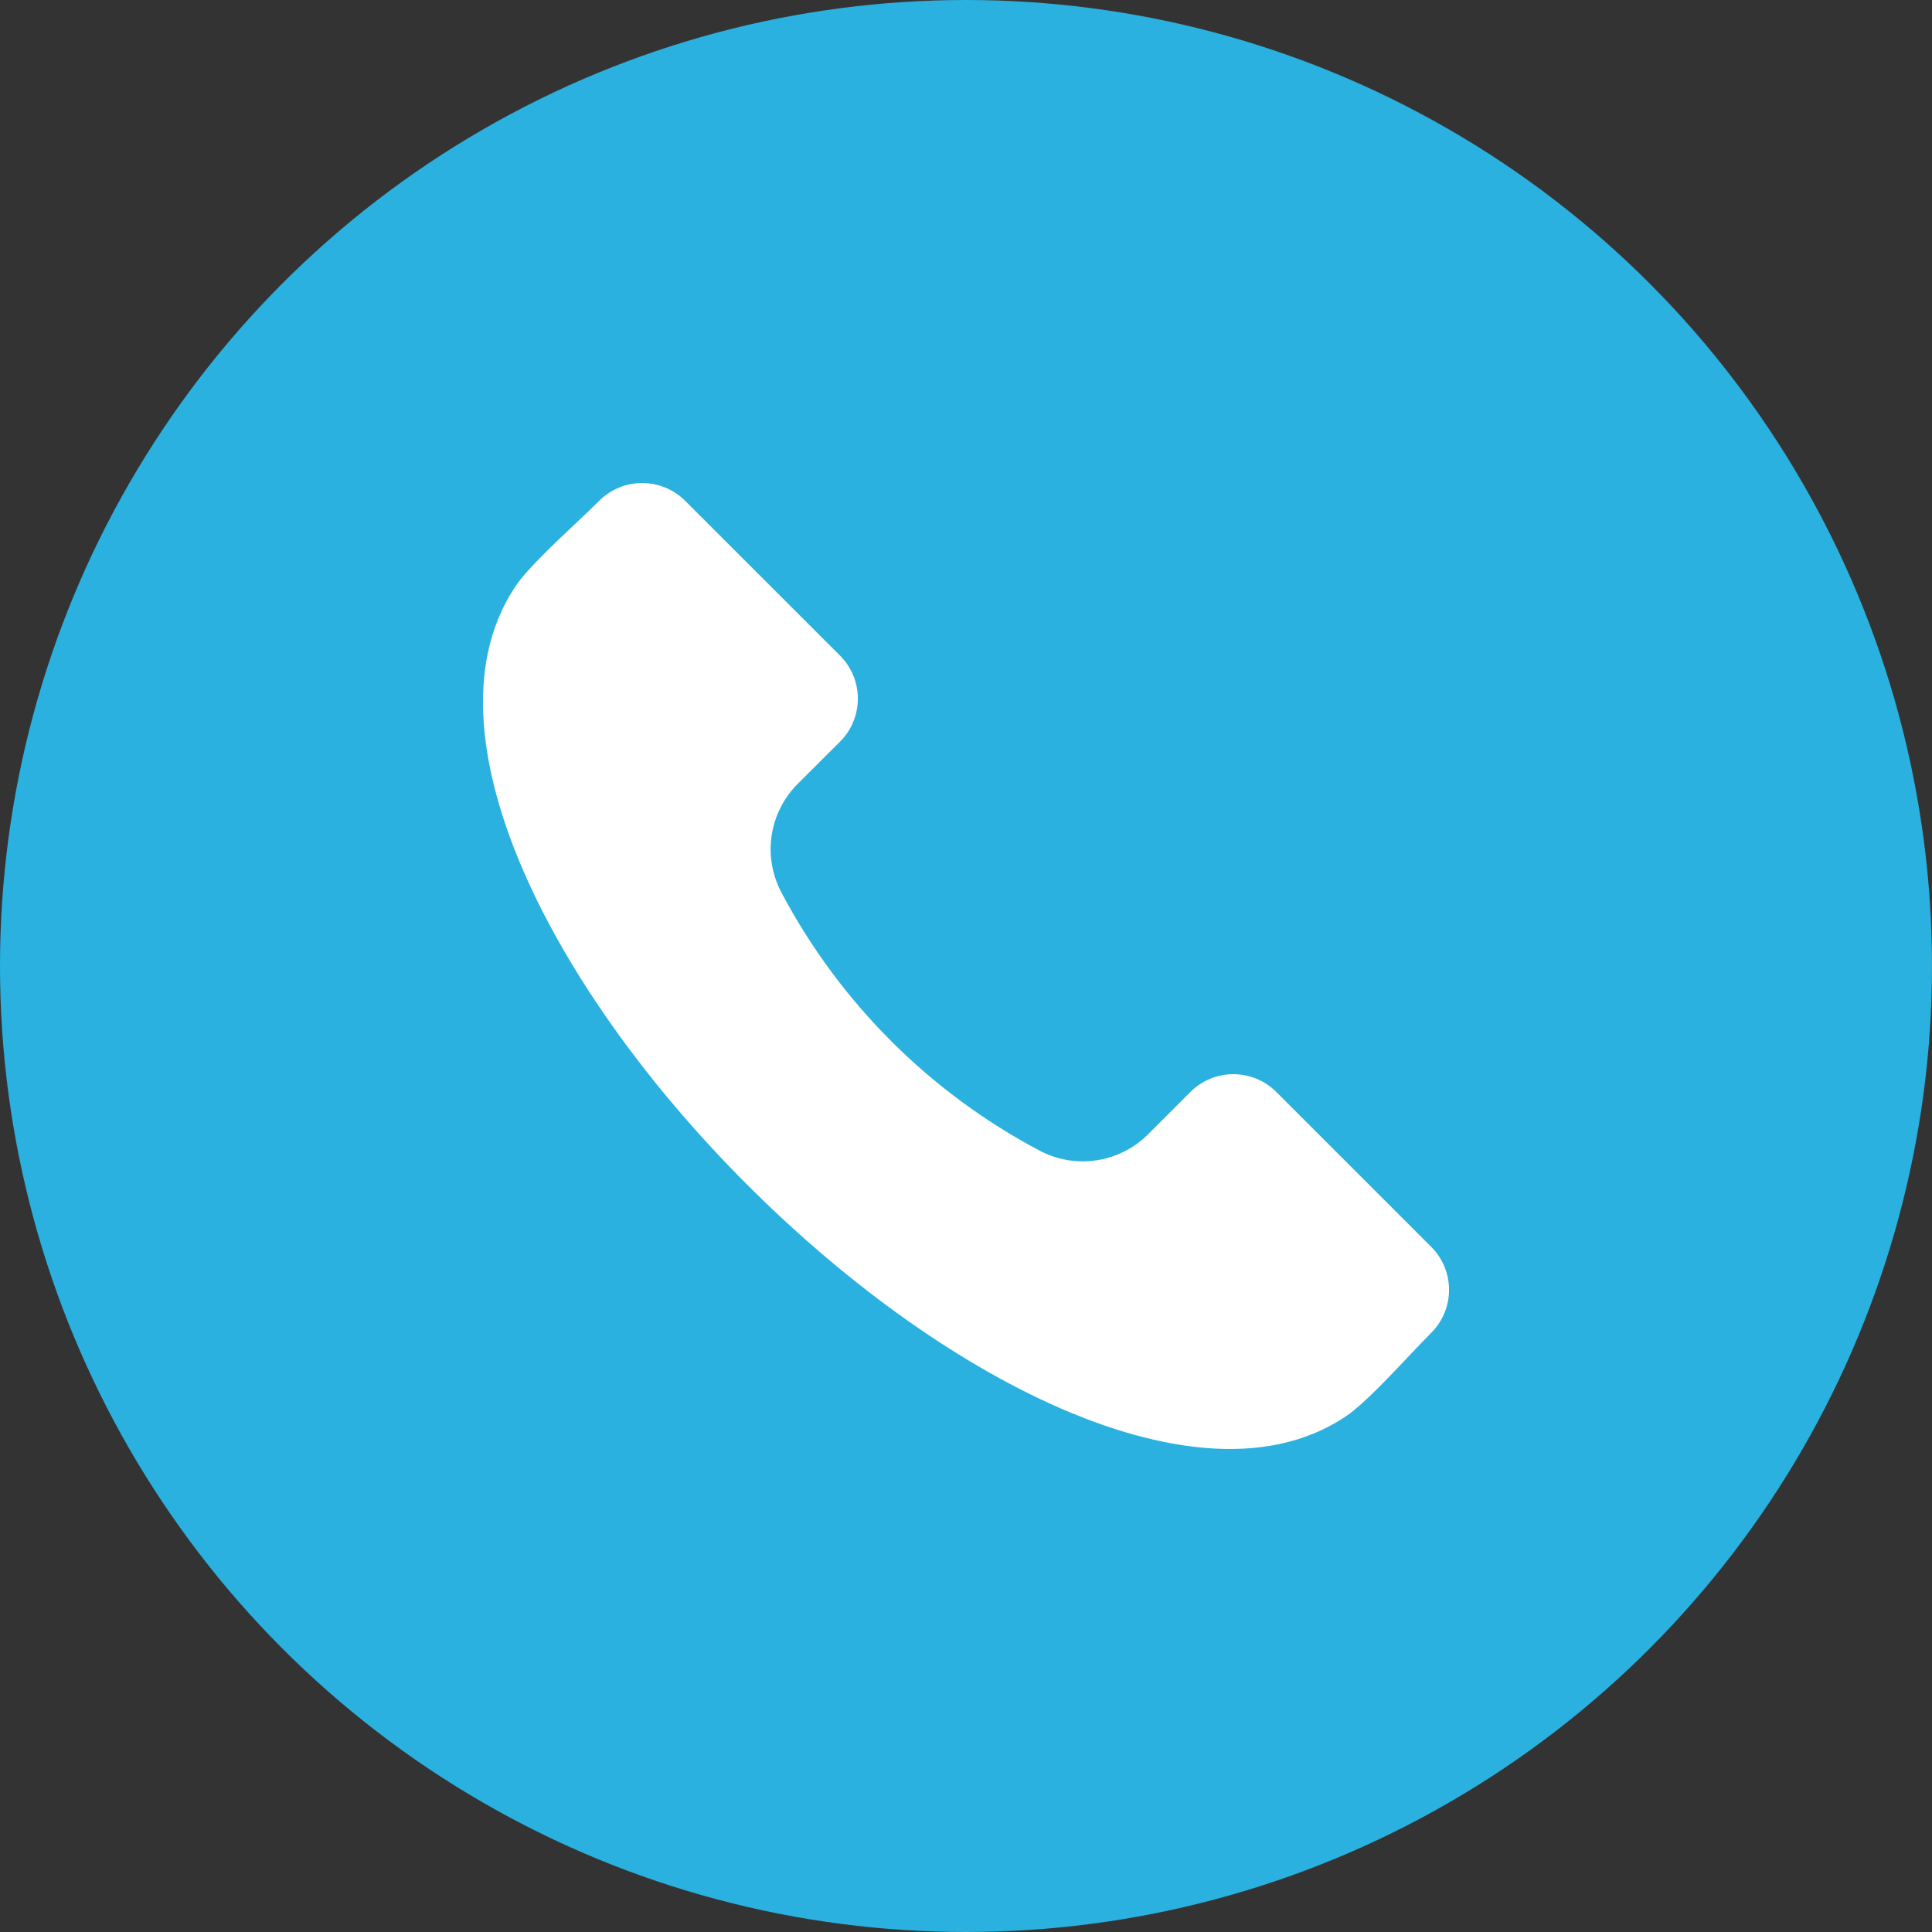
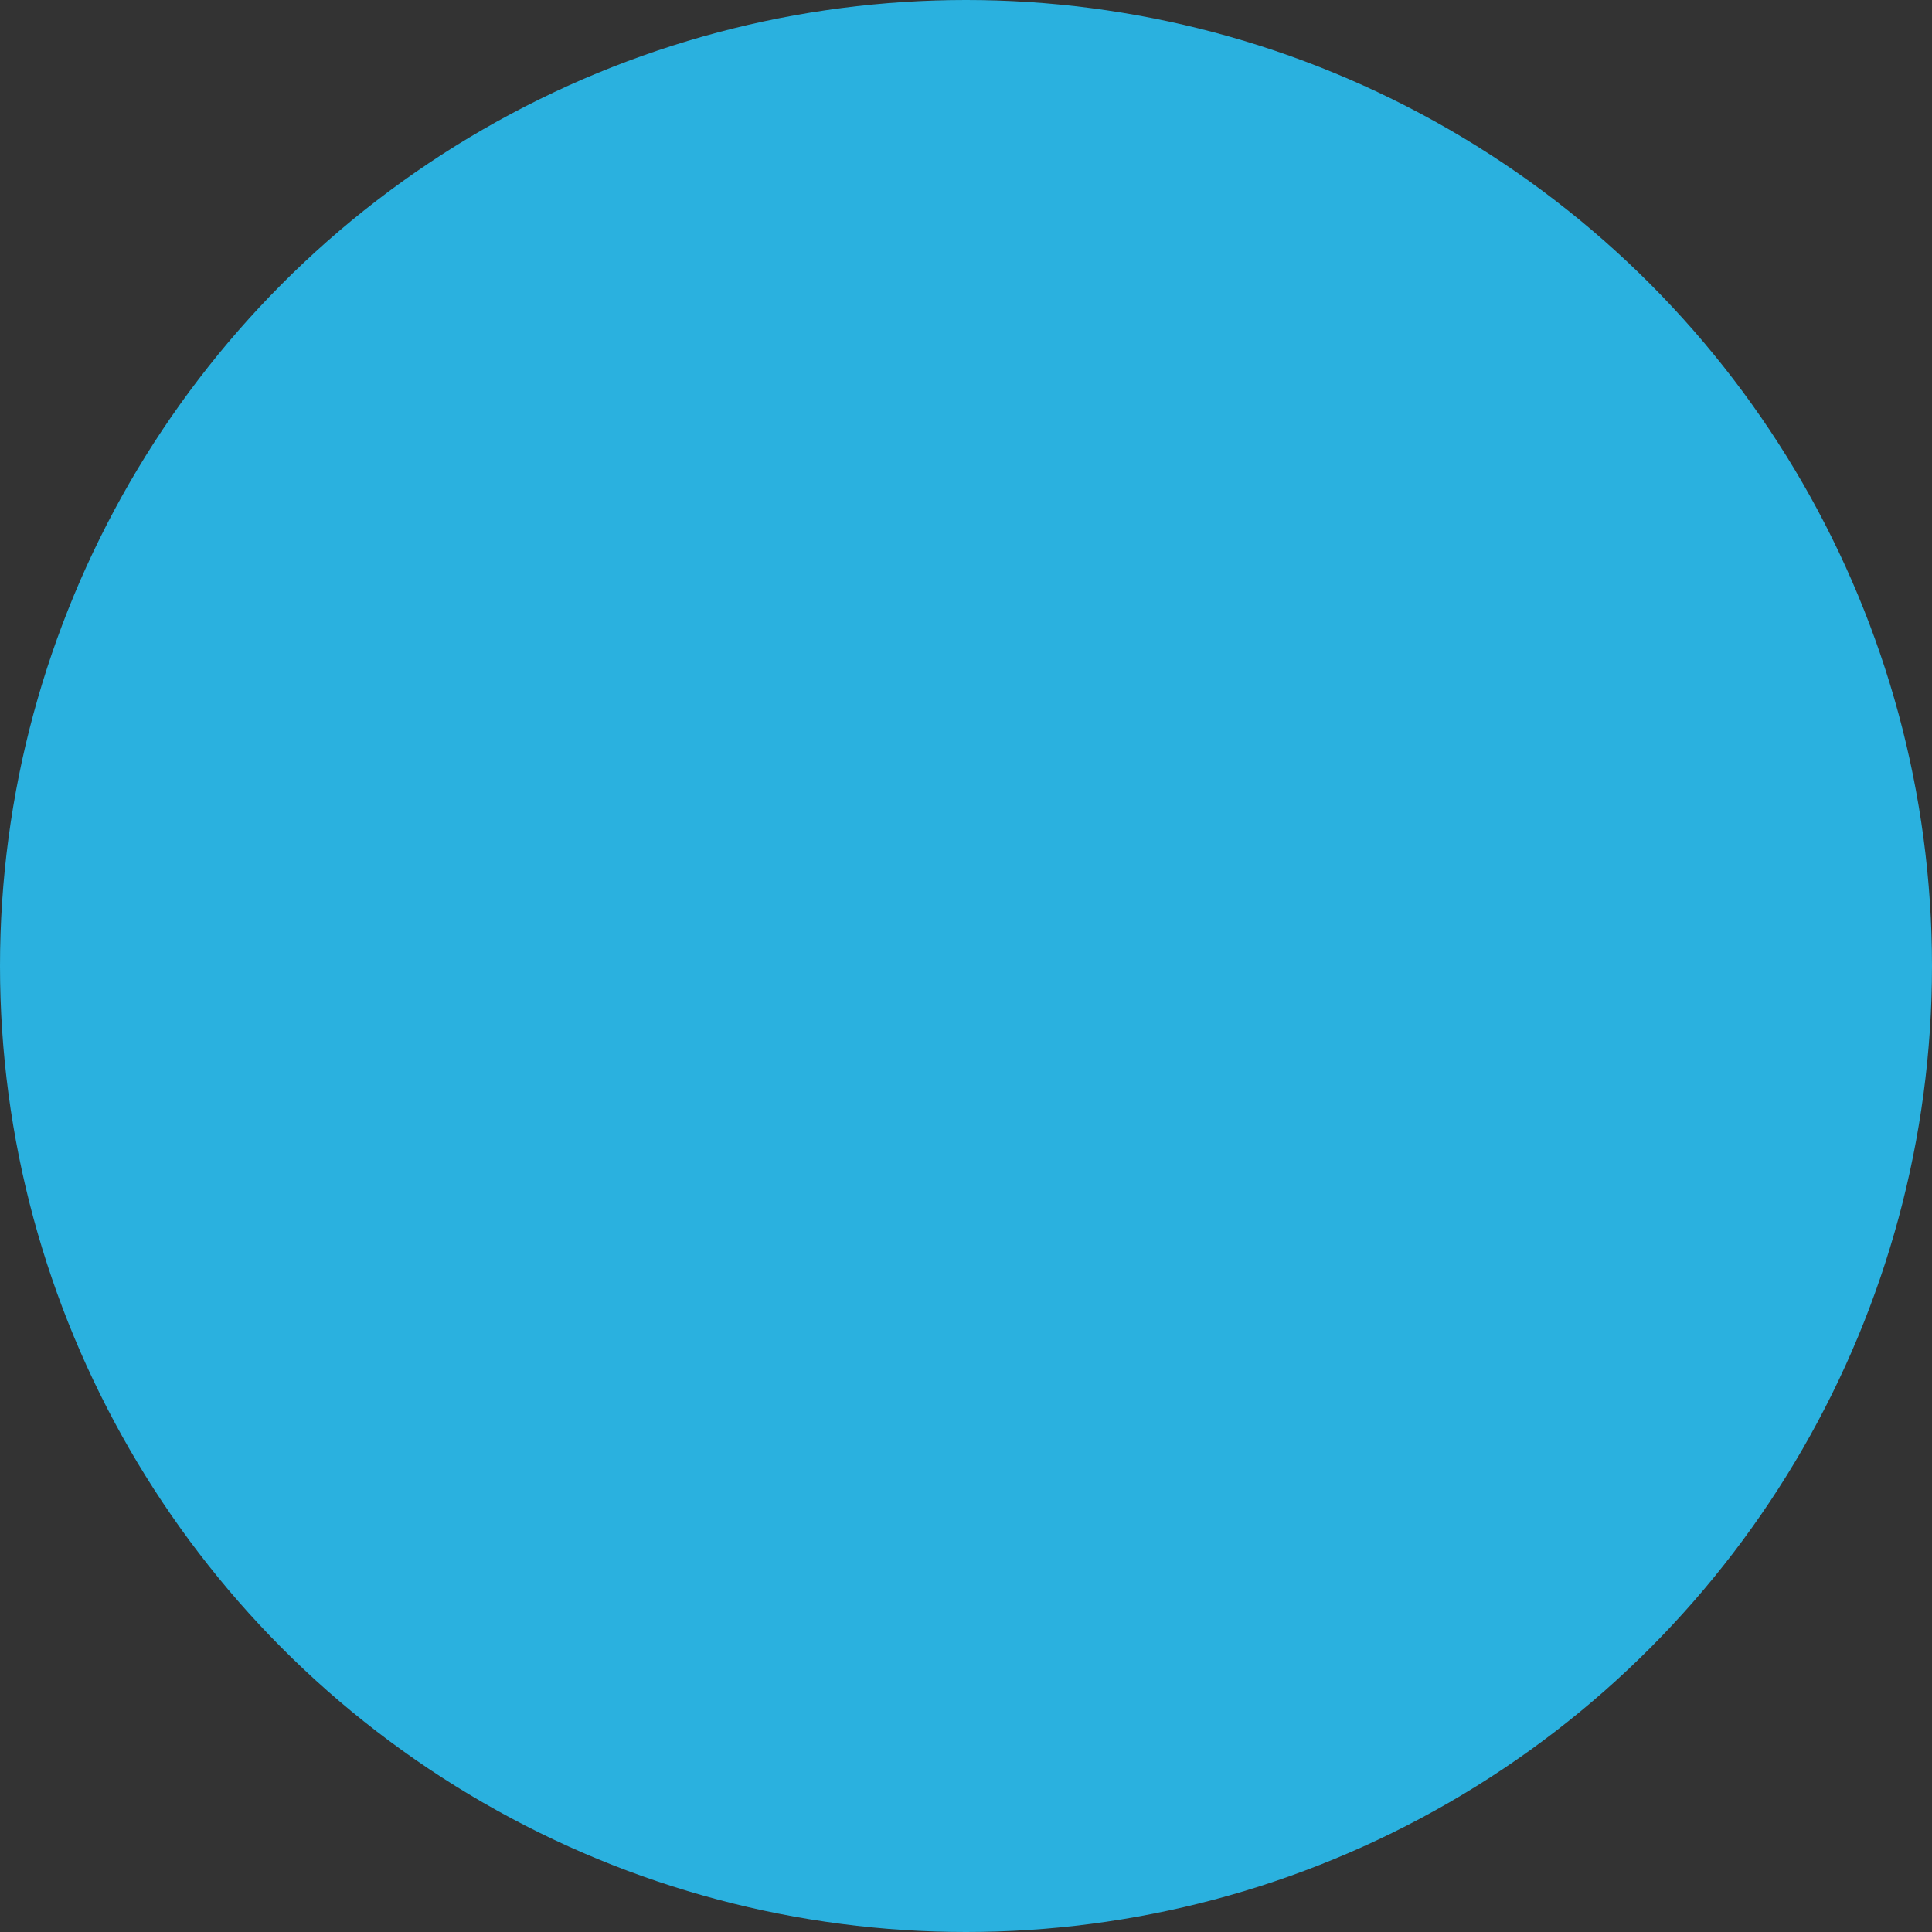
<svg xmlns="http://www.w3.org/2000/svg" width="40" height="40" viewBox="0 0 40 40" fill="none">
  <rect x="0" y="0" width="40" height="40" fill="#333333" stroke="none" />
  <circle cx="20" cy="20" r="20" fill="#2AB1DF" />
  <g clip-path="url(#clip0_143_79)">
-     <path fill-rule="evenodd" clip-rule="evenodd" d="M29.635 27.592C29.502 27.724 29.342 27.894 29.172 28.073C28.748 28.522 28.219 29.081 27.887 29.308C26.141 30.501 23.806 29.93 22.154 29.242C19.975 28.334 17.602 26.66 15.472 24.53C13.339 22.399 11.666 20.026 10.758 17.848C10.07 16.195 9.498 13.859 10.691 12.113C10.918 11.781 11.478 11.252 11.928 10.828C12.107 10.659 12.275 10.499 12.408 10.366C12.644 10.132 12.963 10 13.296 10C13.628 10 13.947 10.132 14.183 10.366L17.395 13.577C17.63 13.813 17.761 14.132 17.761 14.465C17.761 14.797 17.63 15.116 17.395 15.352L16.52 16.225C16.228 16.515 16.037 16.892 15.976 17.299C15.915 17.706 15.988 18.122 16.182 18.485C17.386 20.757 19.244 22.615 21.515 23.818C21.878 24.012 22.294 24.084 22.701 24.023C23.108 23.962 23.485 23.772 23.775 23.479L24.648 22.606C24.883 22.371 25.202 22.24 25.535 22.24C25.868 22.24 26.187 22.371 26.423 22.606L29.635 25.818C29.869 26.053 30.001 26.372 30.001 26.705C30.001 27.037 29.869 27.356 29.635 27.592V27.592Z" fill="white" />
-   </g>
+     </g>
  <defs>
    <clipPath id="clip0_143_79">
      <rect width="20" height="20" fill="white" transform="translate(10 10)" />
    </clipPath>
  </defs>
</svg>